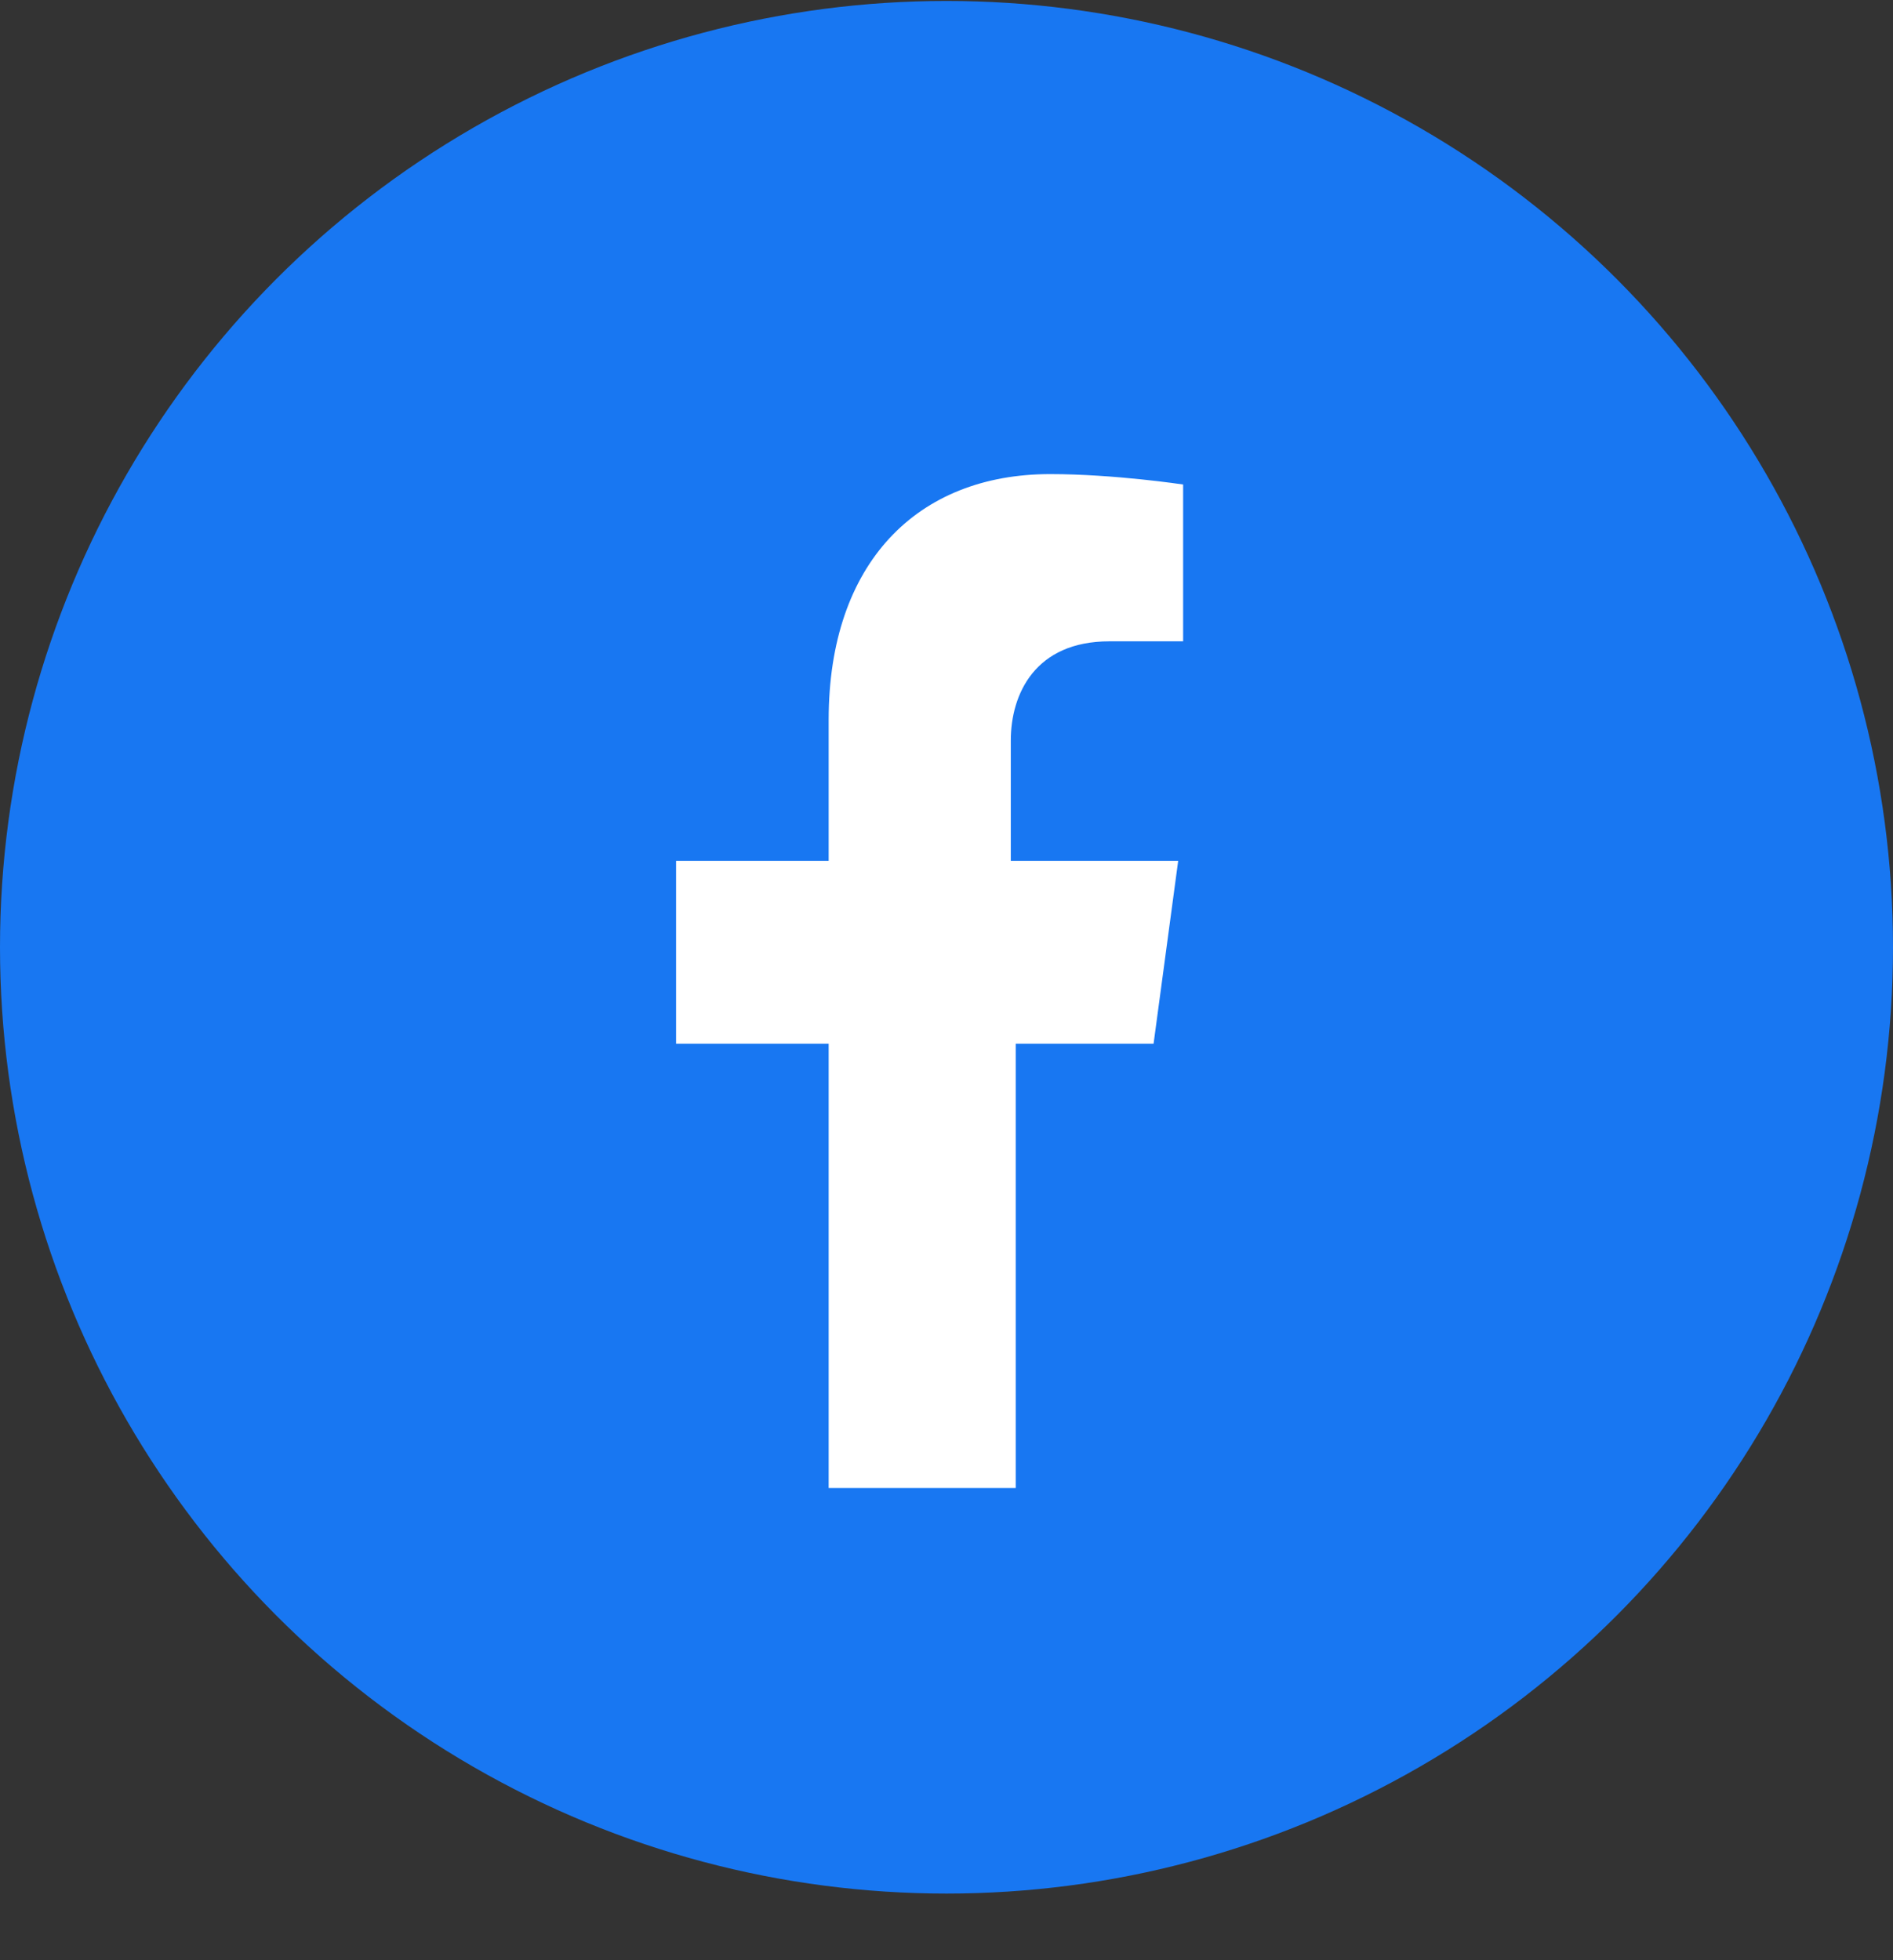
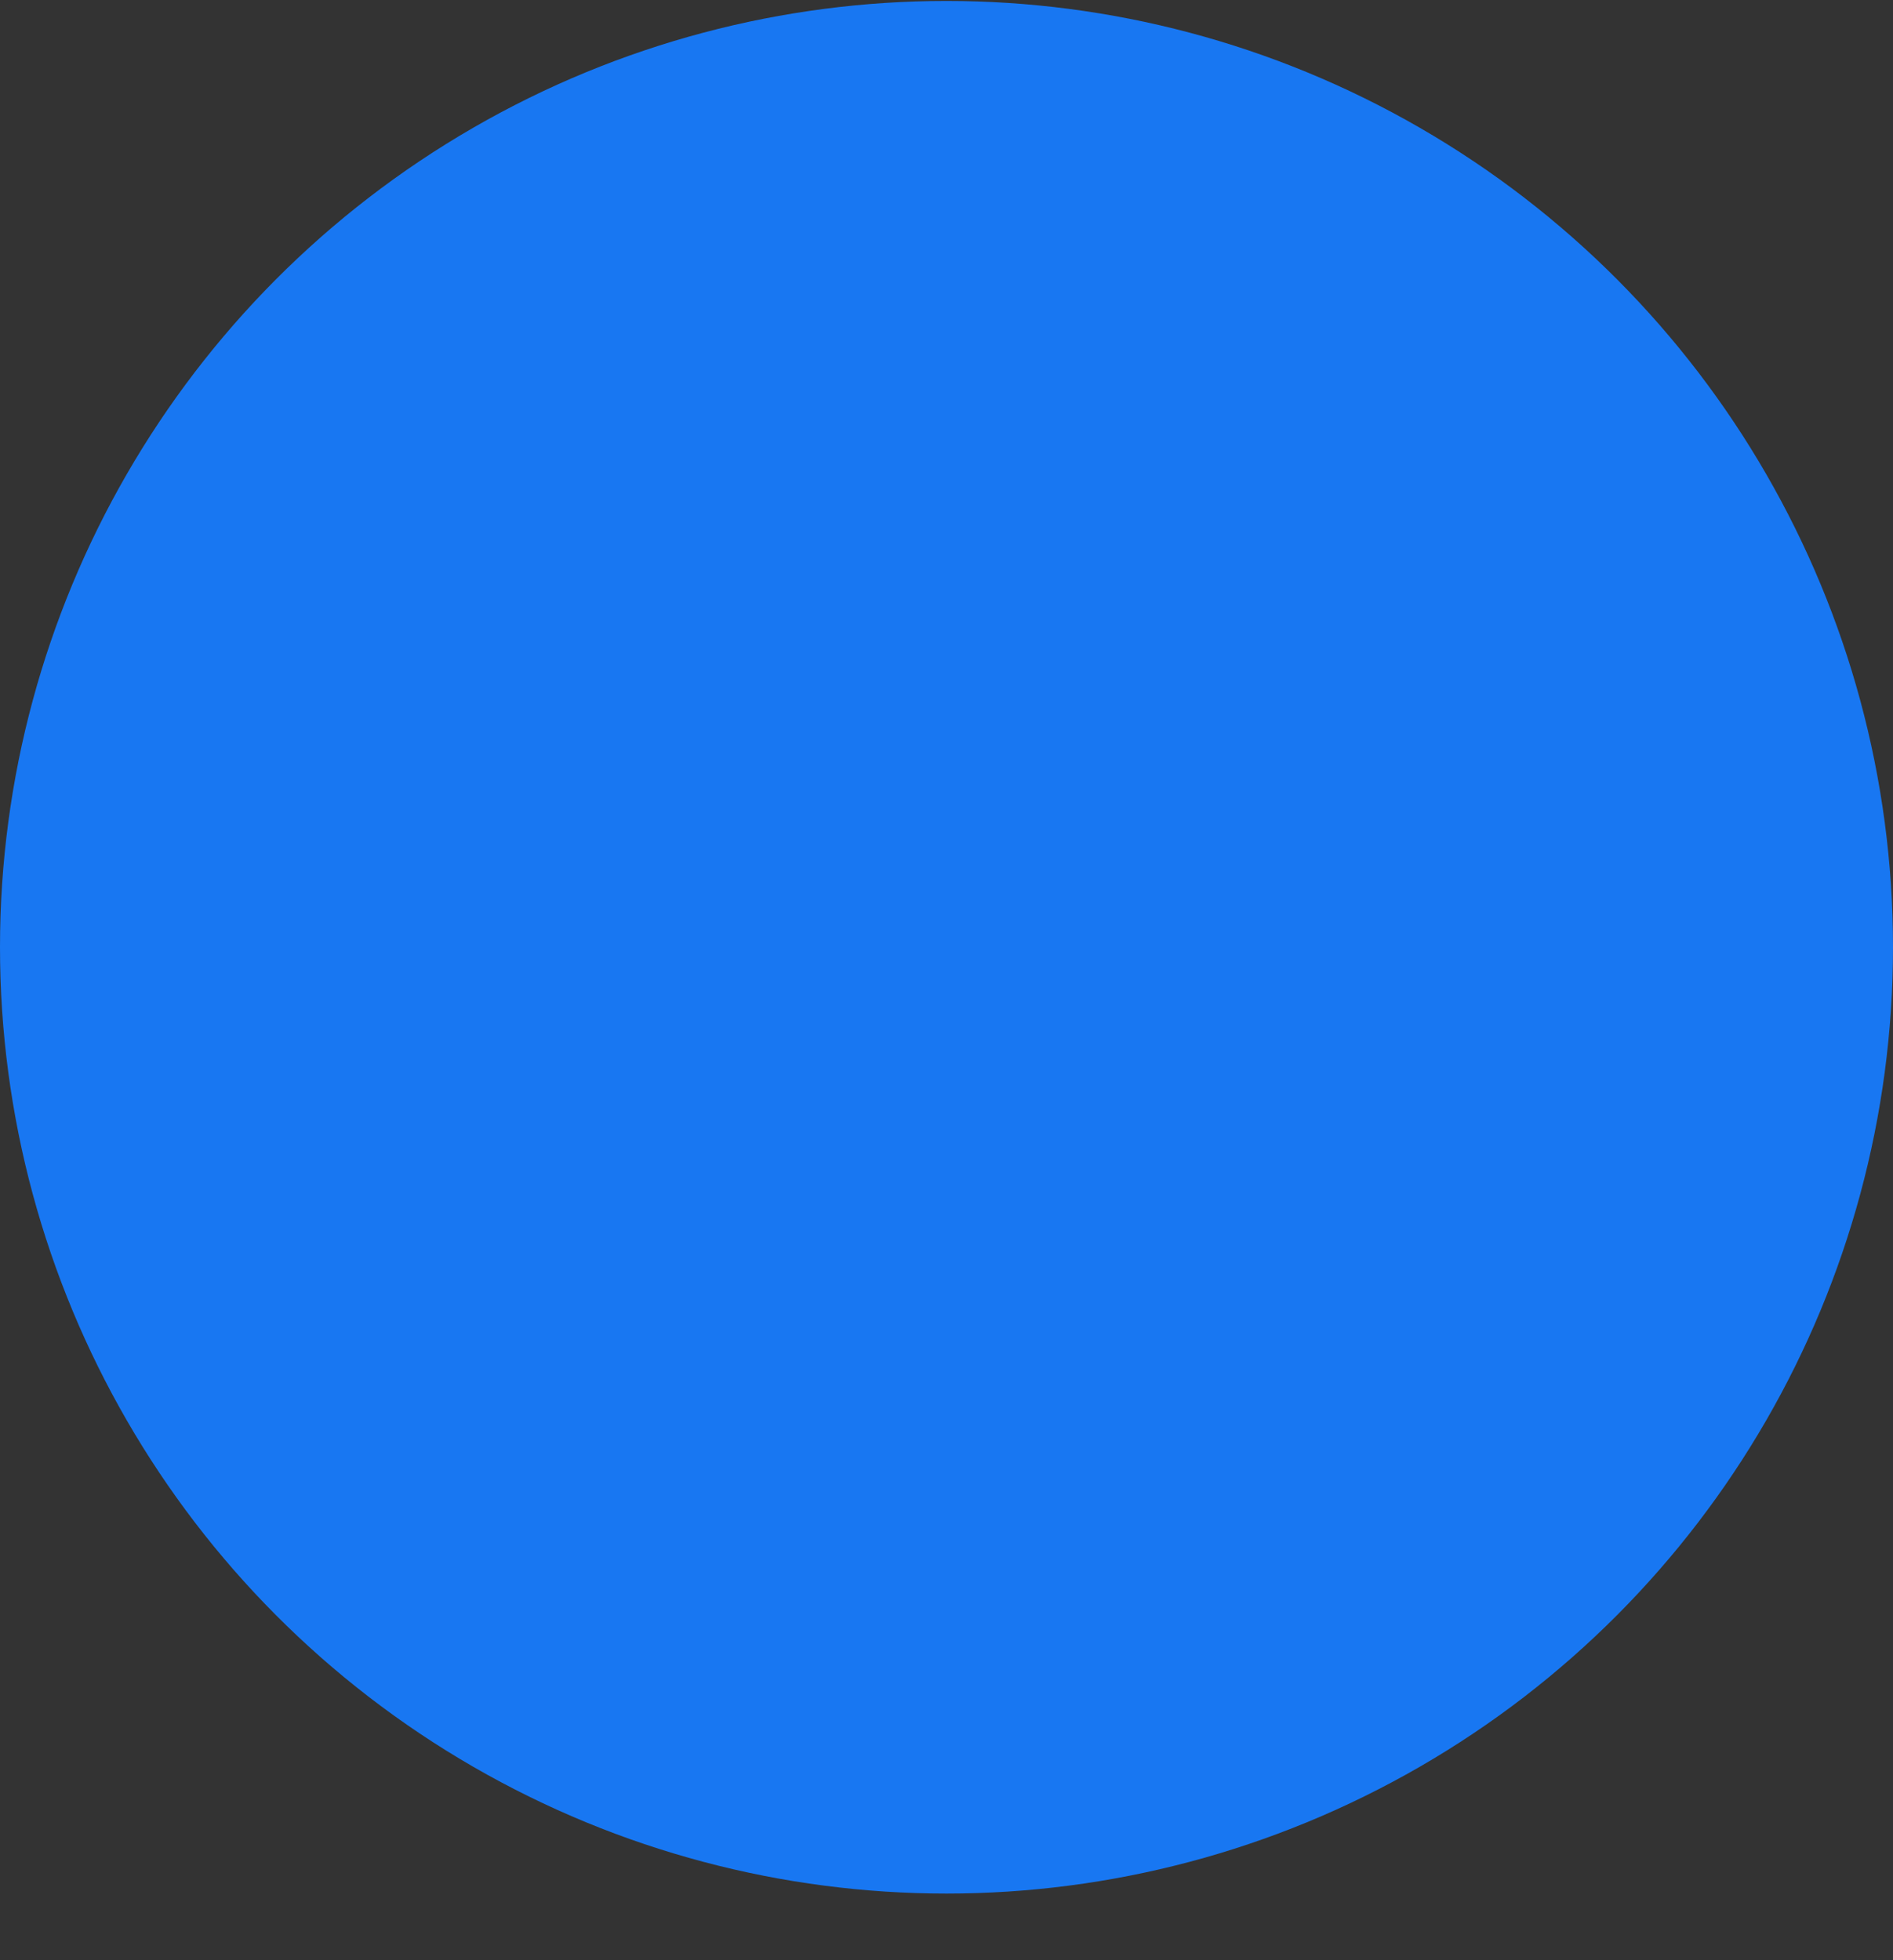
<svg xmlns="http://www.w3.org/2000/svg" width="28" height="29" viewBox="0 0 28 29" fill="none">
  <rect x="0" y="0" width="28" height="29" fill="#333333" stroke="none" />
  <circle cx="14" cy="14.014" r="14" fill="#1877F2" />
-   <path d="M16.408 9.488H17.5V7.168C17.5 7.168 16.481 7.014 15.534 7.014C13.568 7.014 12.257 8.328 12.257 10.648V12.735H10V15.441H12.257V22.014H15.024V15.441H17.063L17.427 12.735H14.951V10.957C14.951 10.261 15.316 9.488 16.408 9.488Z" fill="white" />
</svg>